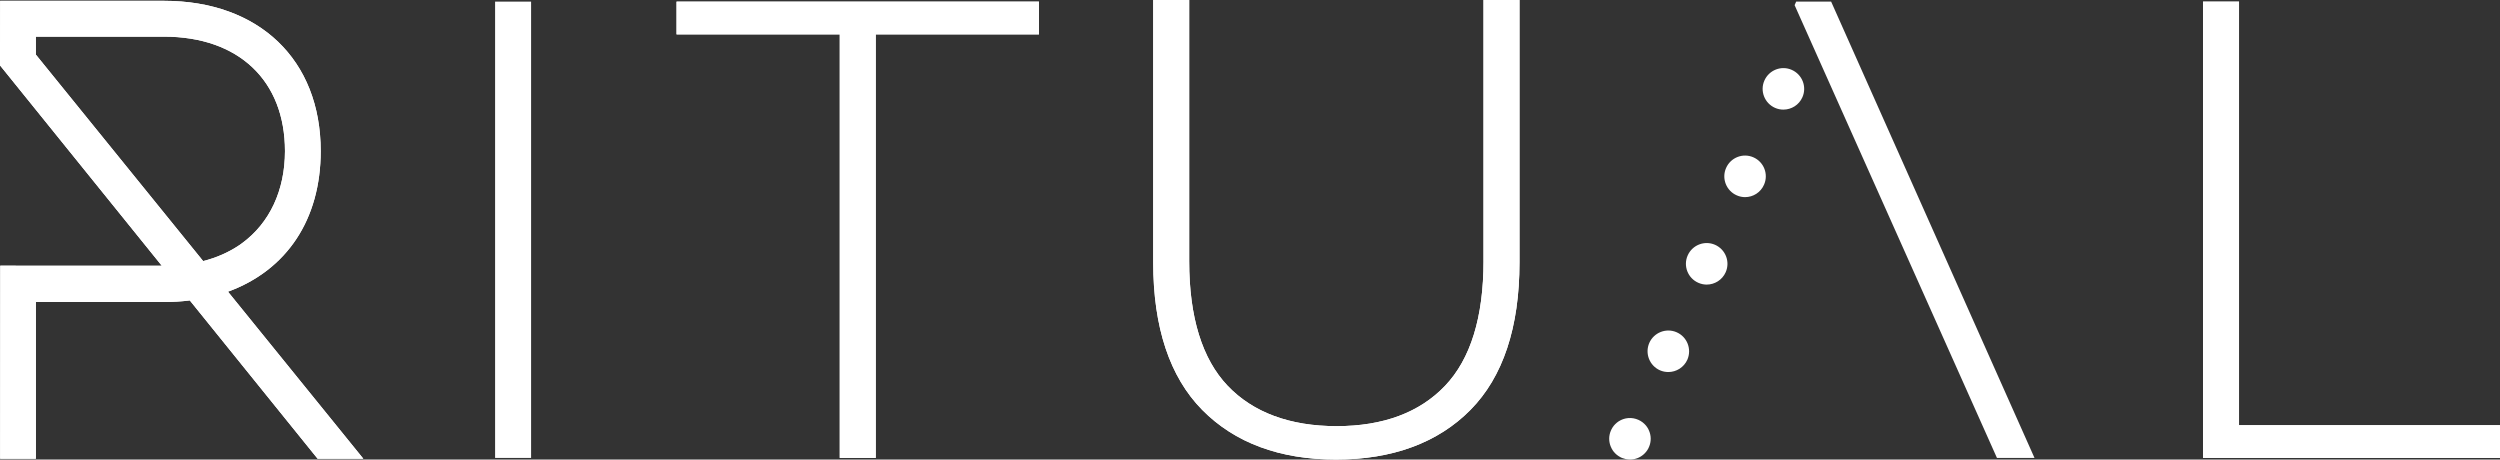
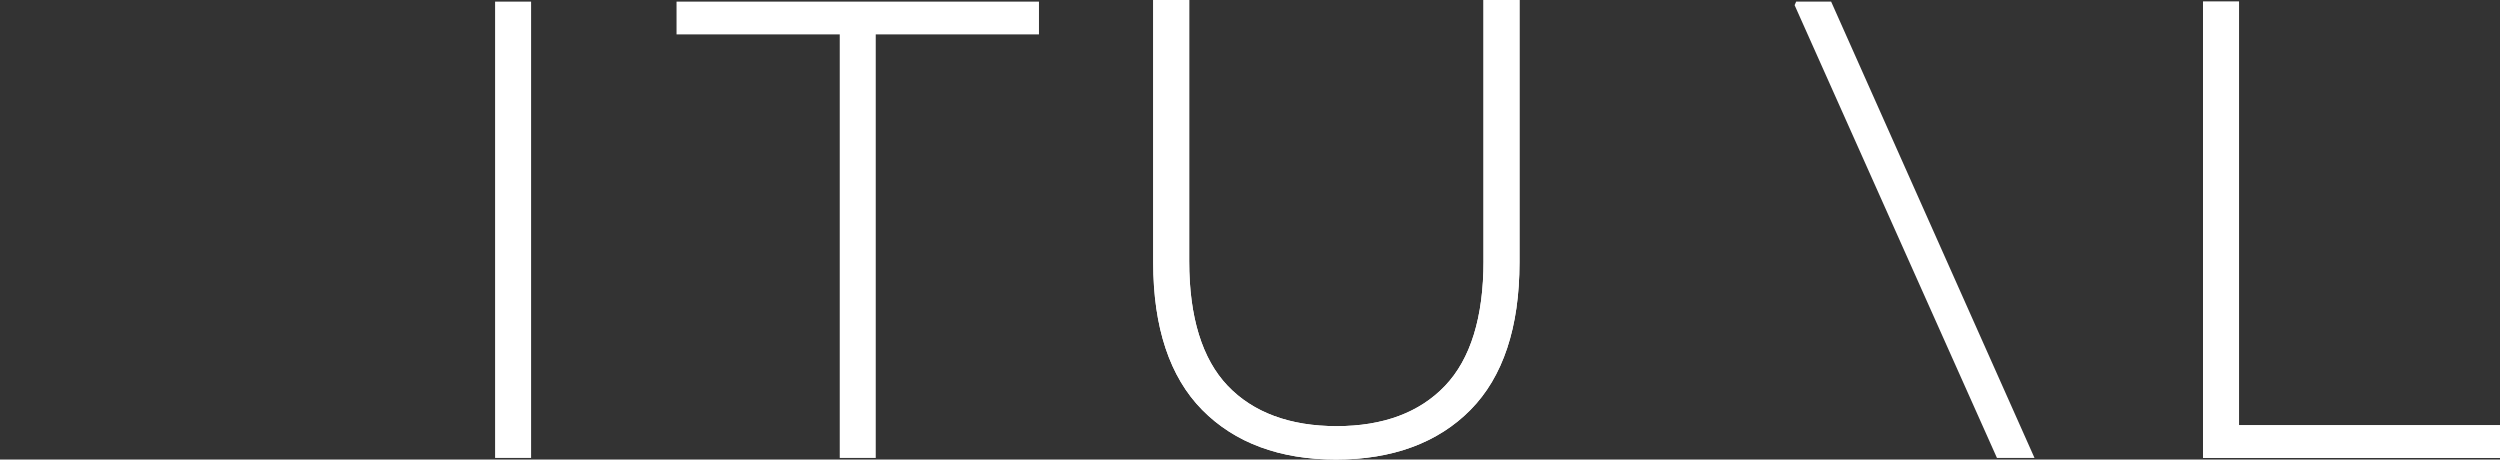
<svg xmlns="http://www.w3.org/2000/svg" id="Layer_1" data-name="Layer 1" viewBox="0 0 1280 235.29">
  <rect x="0" y="0" width="1280" height="235.29" fill="#333333" stroke="none" />
  <defs>
    <style>
      .cls-1 {
        fill: #fff;
      }
    </style>
  </defs>
-   <polygon class="cls-1" points="346.39 17.61 429.95 17.61 429.95 234.46 448.38 234.46 448.38 17.61 531.95 17.61 531.95 .83 346.39 .83 346.39 17.61" />
  <path class="cls-1" d="M759.56,133.72c0,28.63-6.62,50.09-19.68,63.8-13.05,13.71-31.73,20.67-55.51,20.67s-42.76-6.95-55.81-20.67c-13.06-13.71-19.69-35.18-19.69-63.8V0h-18.43v134.39c0,33.21,8.44,58.6,25.08,75.47,16.66,16.87,39.71,25.43,68.52,25.43s52.2-8.56,68.84-25.43c16.66-16.86,25.1-42.25,25.1-75.47V0h-18.43v133.72Z" />
  <polygon class="cls-1" points="1146.38 217.7 1146.38 .83 1127.95 .83 1127.95 234.46 1280 234.46 1280 217.7 1146.38 217.7" />
-   <path class="cls-1" d="M116.72,149.35c30.24-11.08,47.49-37.11,47.49-71.99C164.21,30.63,132.7.42,83.93.42H.06v4.88L0,33.47l18.3,22.66,64.54,79.93H17.34l-17.21-.04-.06,98.84h18.3v-80.22h65.56c4.58,0,9.03-.28,13.25-.82l65.43,81.04h23.41l-69.3-85.52ZM18.36,27.93v-9.17h65.56c38.23,0,61.98,22.46,61.98,58.6,0,20.04-7.82,36.8-21.99,47.18l-1.42,1.01c-5.45,3.67-11.63,6.38-18.47,8.13L18.33,27.93h.04Z" />
  <polygon class="cls-1" points="918.84 2.64 919.44 1.28 919.64 .83 937.54 .83 1041.19 233.39 1041.66 234.46 1022.44 234.46 928.94 25.25 918.84 2.64" />
  <g>
-     <path class="cls-1" d="M849.91,189.6c-5.38-2.37-7.81-8.66-5.47-14.03h0c2.37-5.35,8.66-7.81,14.03-5.44h0c5.35,2.34,7.8,8.63,5.47,14h0c-1.76,3.98-5.68,6.35-9.75,6.35h0c-1.43,0-2.89-.27-4.28-.88ZM869.56,144.8c-5.38-2.34-7.84-8.63-5.47-14h0c2.37-5.38,8.63-7.81,14-5.47h0c5.38,2.37,7.84,8.63,5.47,14.03h0c-1.76,3.98-5.65,6.35-9.75,6.35h0c-1.43,0-2.86-.3-4.25-.91ZM889.22,100.02c-5.38-2.34-7.84-8.63-5.47-14h0c2.34-5.38,8.63-7.84,14-5.47h0c5.38,2.37,7.81,8.63,5.44,14h0c-1.73,4.01-5.62,6.38-9.72,6.38h0c-1.43,0-2.89-.3-4.25-.91ZM908.84,55.24c-5.38-2.37-7.84-8.63-5.47-14h0c2.37-5.38,8.63-7.84,14-5.47h0c5.38,2.37,7.84,8.63,5.47,14h0c-1.73,3.98-5.65,6.35-9.75,6.35h0c-1.43,0-2.85-.27-4.25-.88Z" />
-     <path class="cls-1" d="M834.54,235.29c-.7,0-1.4-.09-2.07-.21-.67-.15-1.33-.36-2.01-.61-.64-.27-1.24-.61-1.82-1-.58-.36-1.12-.82-1.61-1.31-.52-.49-.94-1.03-1.33-1.61-.39-.58-.7-1.21-.97-1.85-.27-.64-.49-1.31-.61-1.98-.15-.7-.21-1.4-.21-2.1s.06-1.36.21-2.06c.12-.67.34-1.33.61-1.97.27-.64.58-1.28.97-1.85.39-.58.82-1.12,1.33-1.61.49-.49,1.04-.94,1.61-1.33.58-.36,1.18-.7,1.82-.97.67-.27,1.31-.46,2.01-.61,3.43-.7,7.14.46,9.57,2.92.52.49.94,1.03,1.33,1.61.4.58.73,1.22.97,1.85.27.64.49,1.31.61,1.97.15.7.21,1.37.21,2.06s-.06,1.4-.21,2.1c-.12.67-.34,1.34-.61,1.98-.24.64-.58,1.28-.97,1.85-.39.58-.82,1.12-1.33,1.61-.49.49-1,.94-1.61,1.31-.58.39-1.18.73-1.82,1-.64.24-1.31.46-1.98.61-.7.12-1.4.21-2.09.21Z" />
-   </g>
+     </g>
  <rect class="cls-1" x="253.49" y=".83" width="18.43" height="233.63" />
  <polygon class="cls-1" points="346.39 17.61 429.95 17.61 429.95 234.46 448.38 234.46 448.38 17.61 531.95 17.61 531.95 .83 346.39 .83 346.39 17.61" />
  <path class="cls-1" d="M759.56,133.72c0,28.63-6.62,50.09-19.68,63.8-13.05,13.71-31.73,20.67-55.51,20.67s-42.76-6.95-55.81-20.67c-13.06-13.71-19.69-35.18-19.69-63.8V0h-18.43v134.39c0,33.21,8.44,58.6,25.08,75.47,16.66,16.87,39.71,25.43,68.52,25.43s52.2-8.56,68.84-25.43c16.66-16.86,25.1-42.25,25.1-75.47V0h-18.43v133.72Z" />
  <polygon class="cls-1" points="1146.38 217.7 1146.38 .83 1127.95 .83 1127.95 234.46 1280 234.46 1280 217.7 1146.38 217.7" />
-   <path class="cls-1" d="M116.72,149.35c30.24-11.08,47.49-37.11,47.49-71.99C164.21,30.63,132.7.42,83.93.42H.06v4.88L0,33.47l18.3,22.66,64.54,79.93H17.34l-17.21-.04-.06,98.84h18.3v-80.22h65.56c4.58,0,9.03-.28,13.25-.82l65.43,81.04h23.41l-69.3-85.52ZM18.36,27.93v-9.17h65.56c38.23,0,61.98,22.46,61.98,58.6,0,20.04-7.82,36.8-21.99,47.18l-1.42,1.01c-5.45,3.67-11.63,6.38-18.47,8.13L18.33,27.93h.04Z" />
</svg>